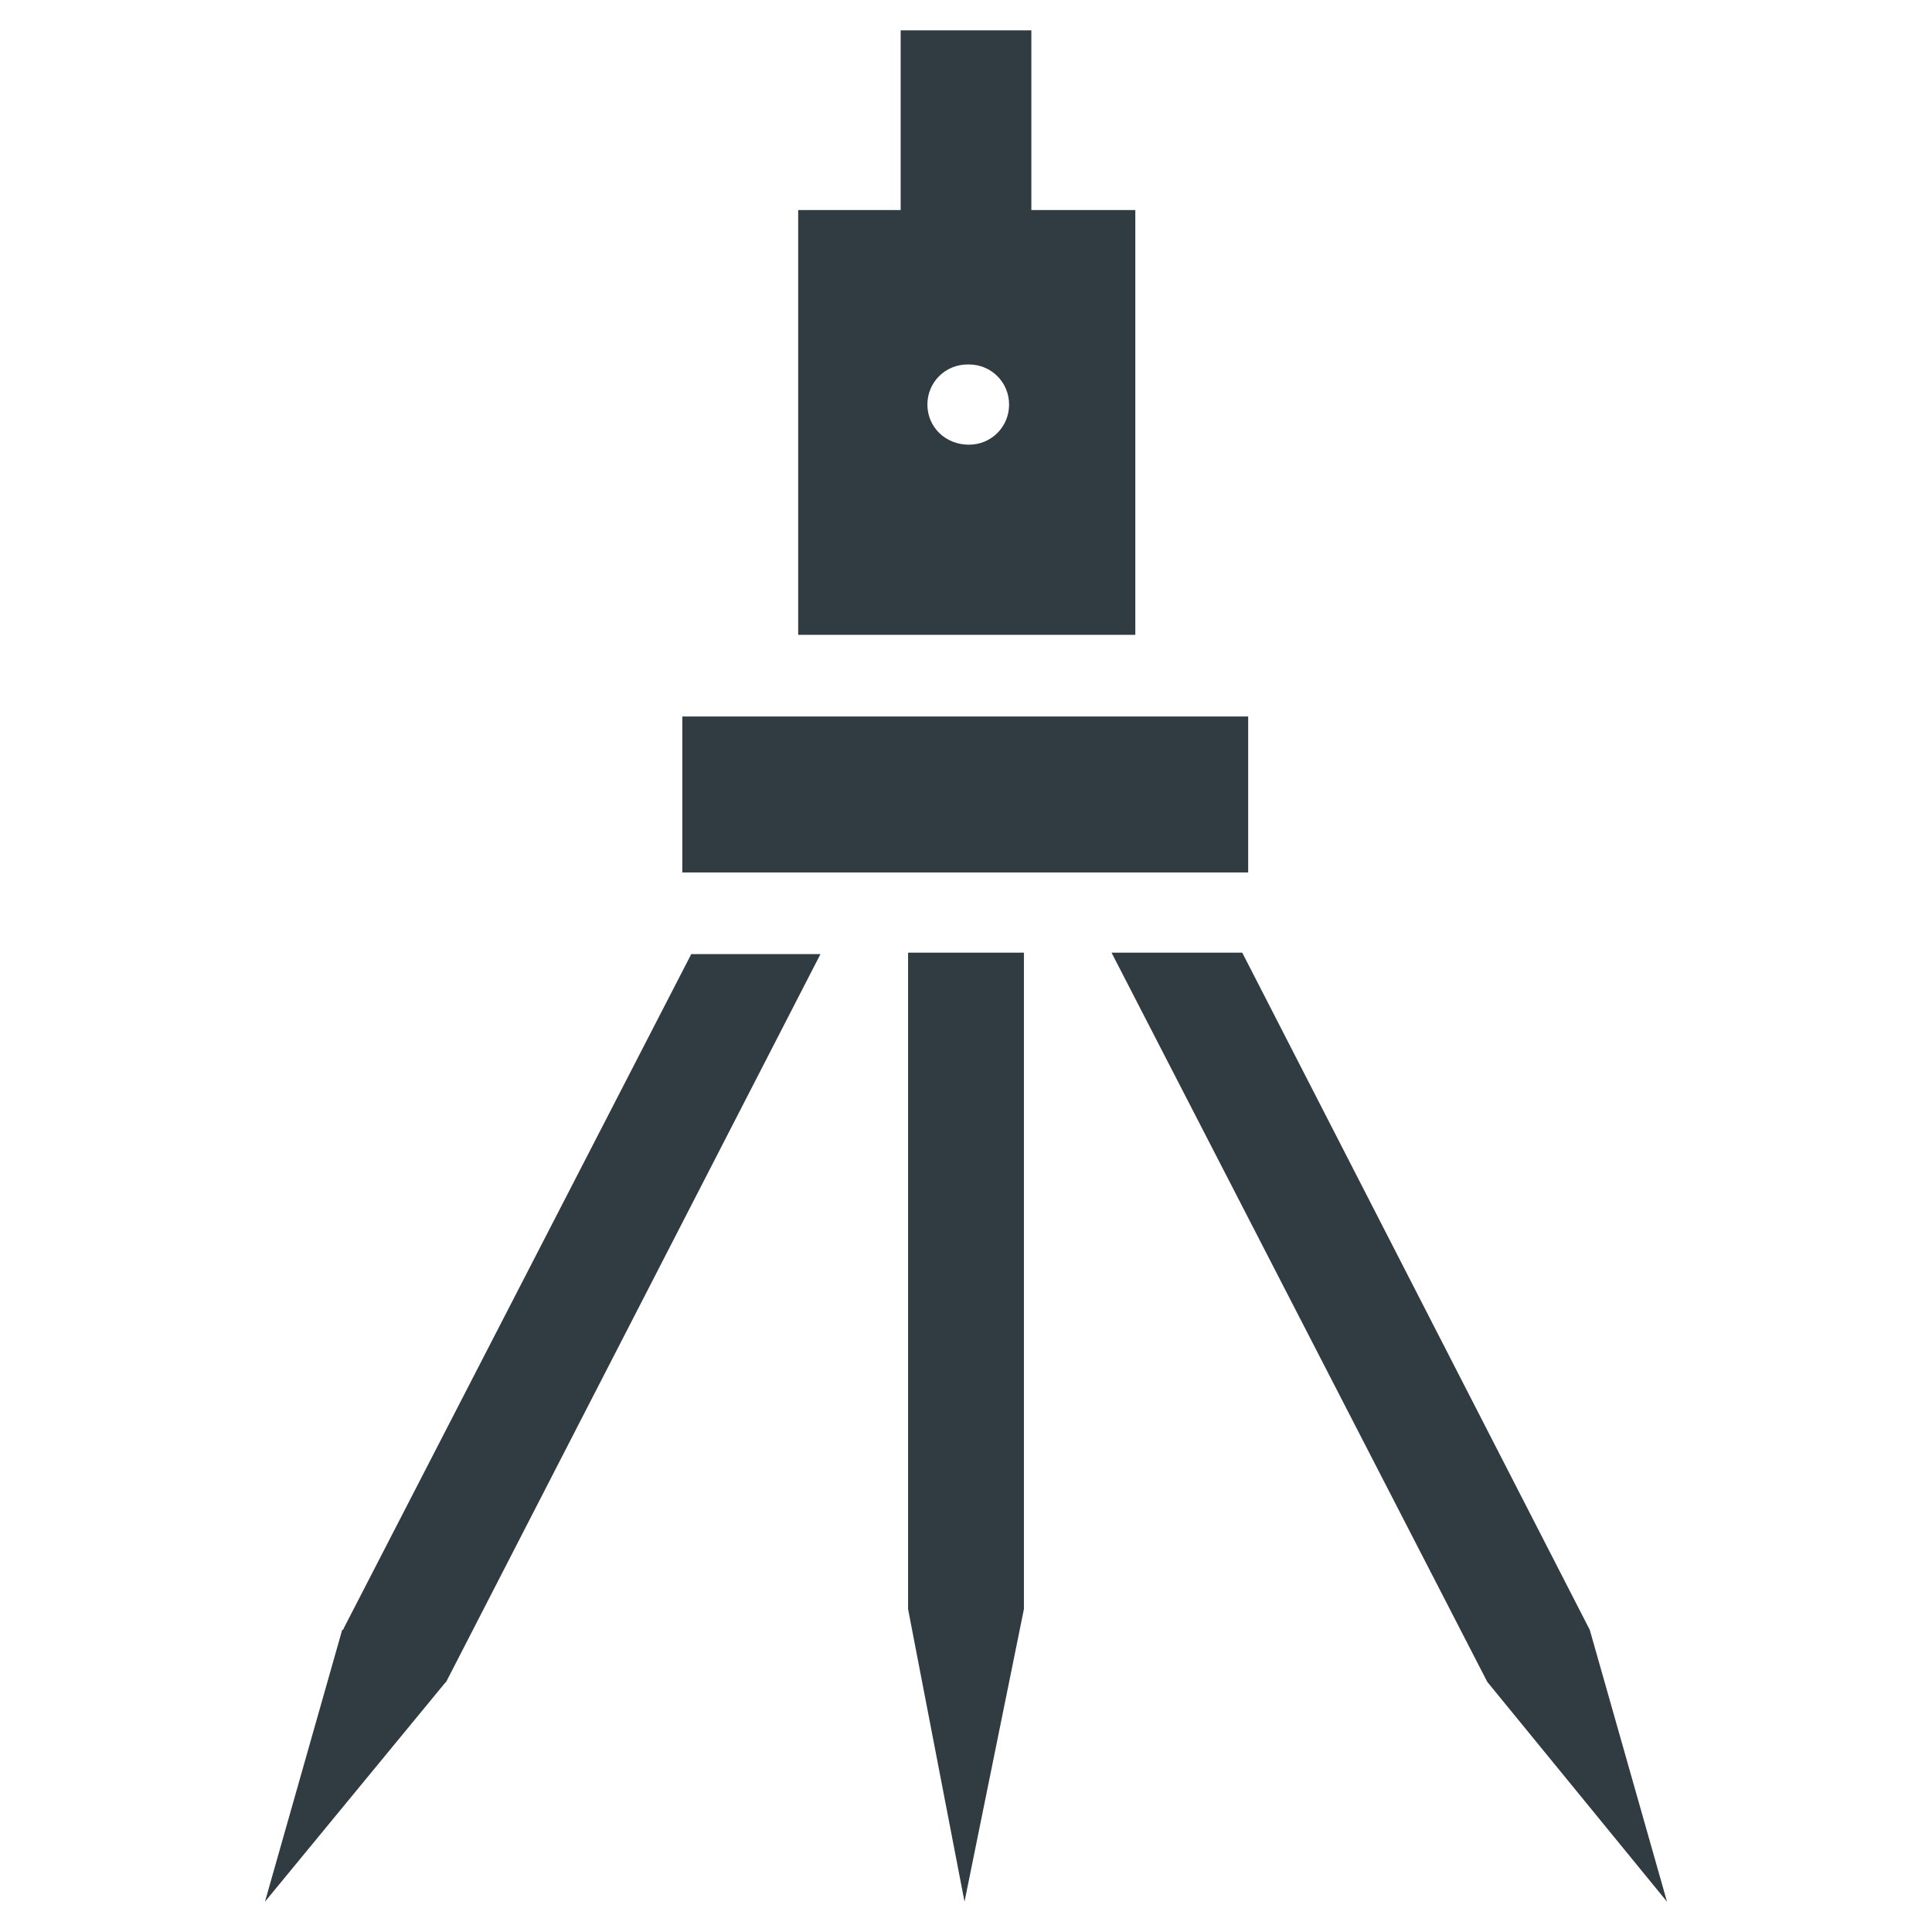
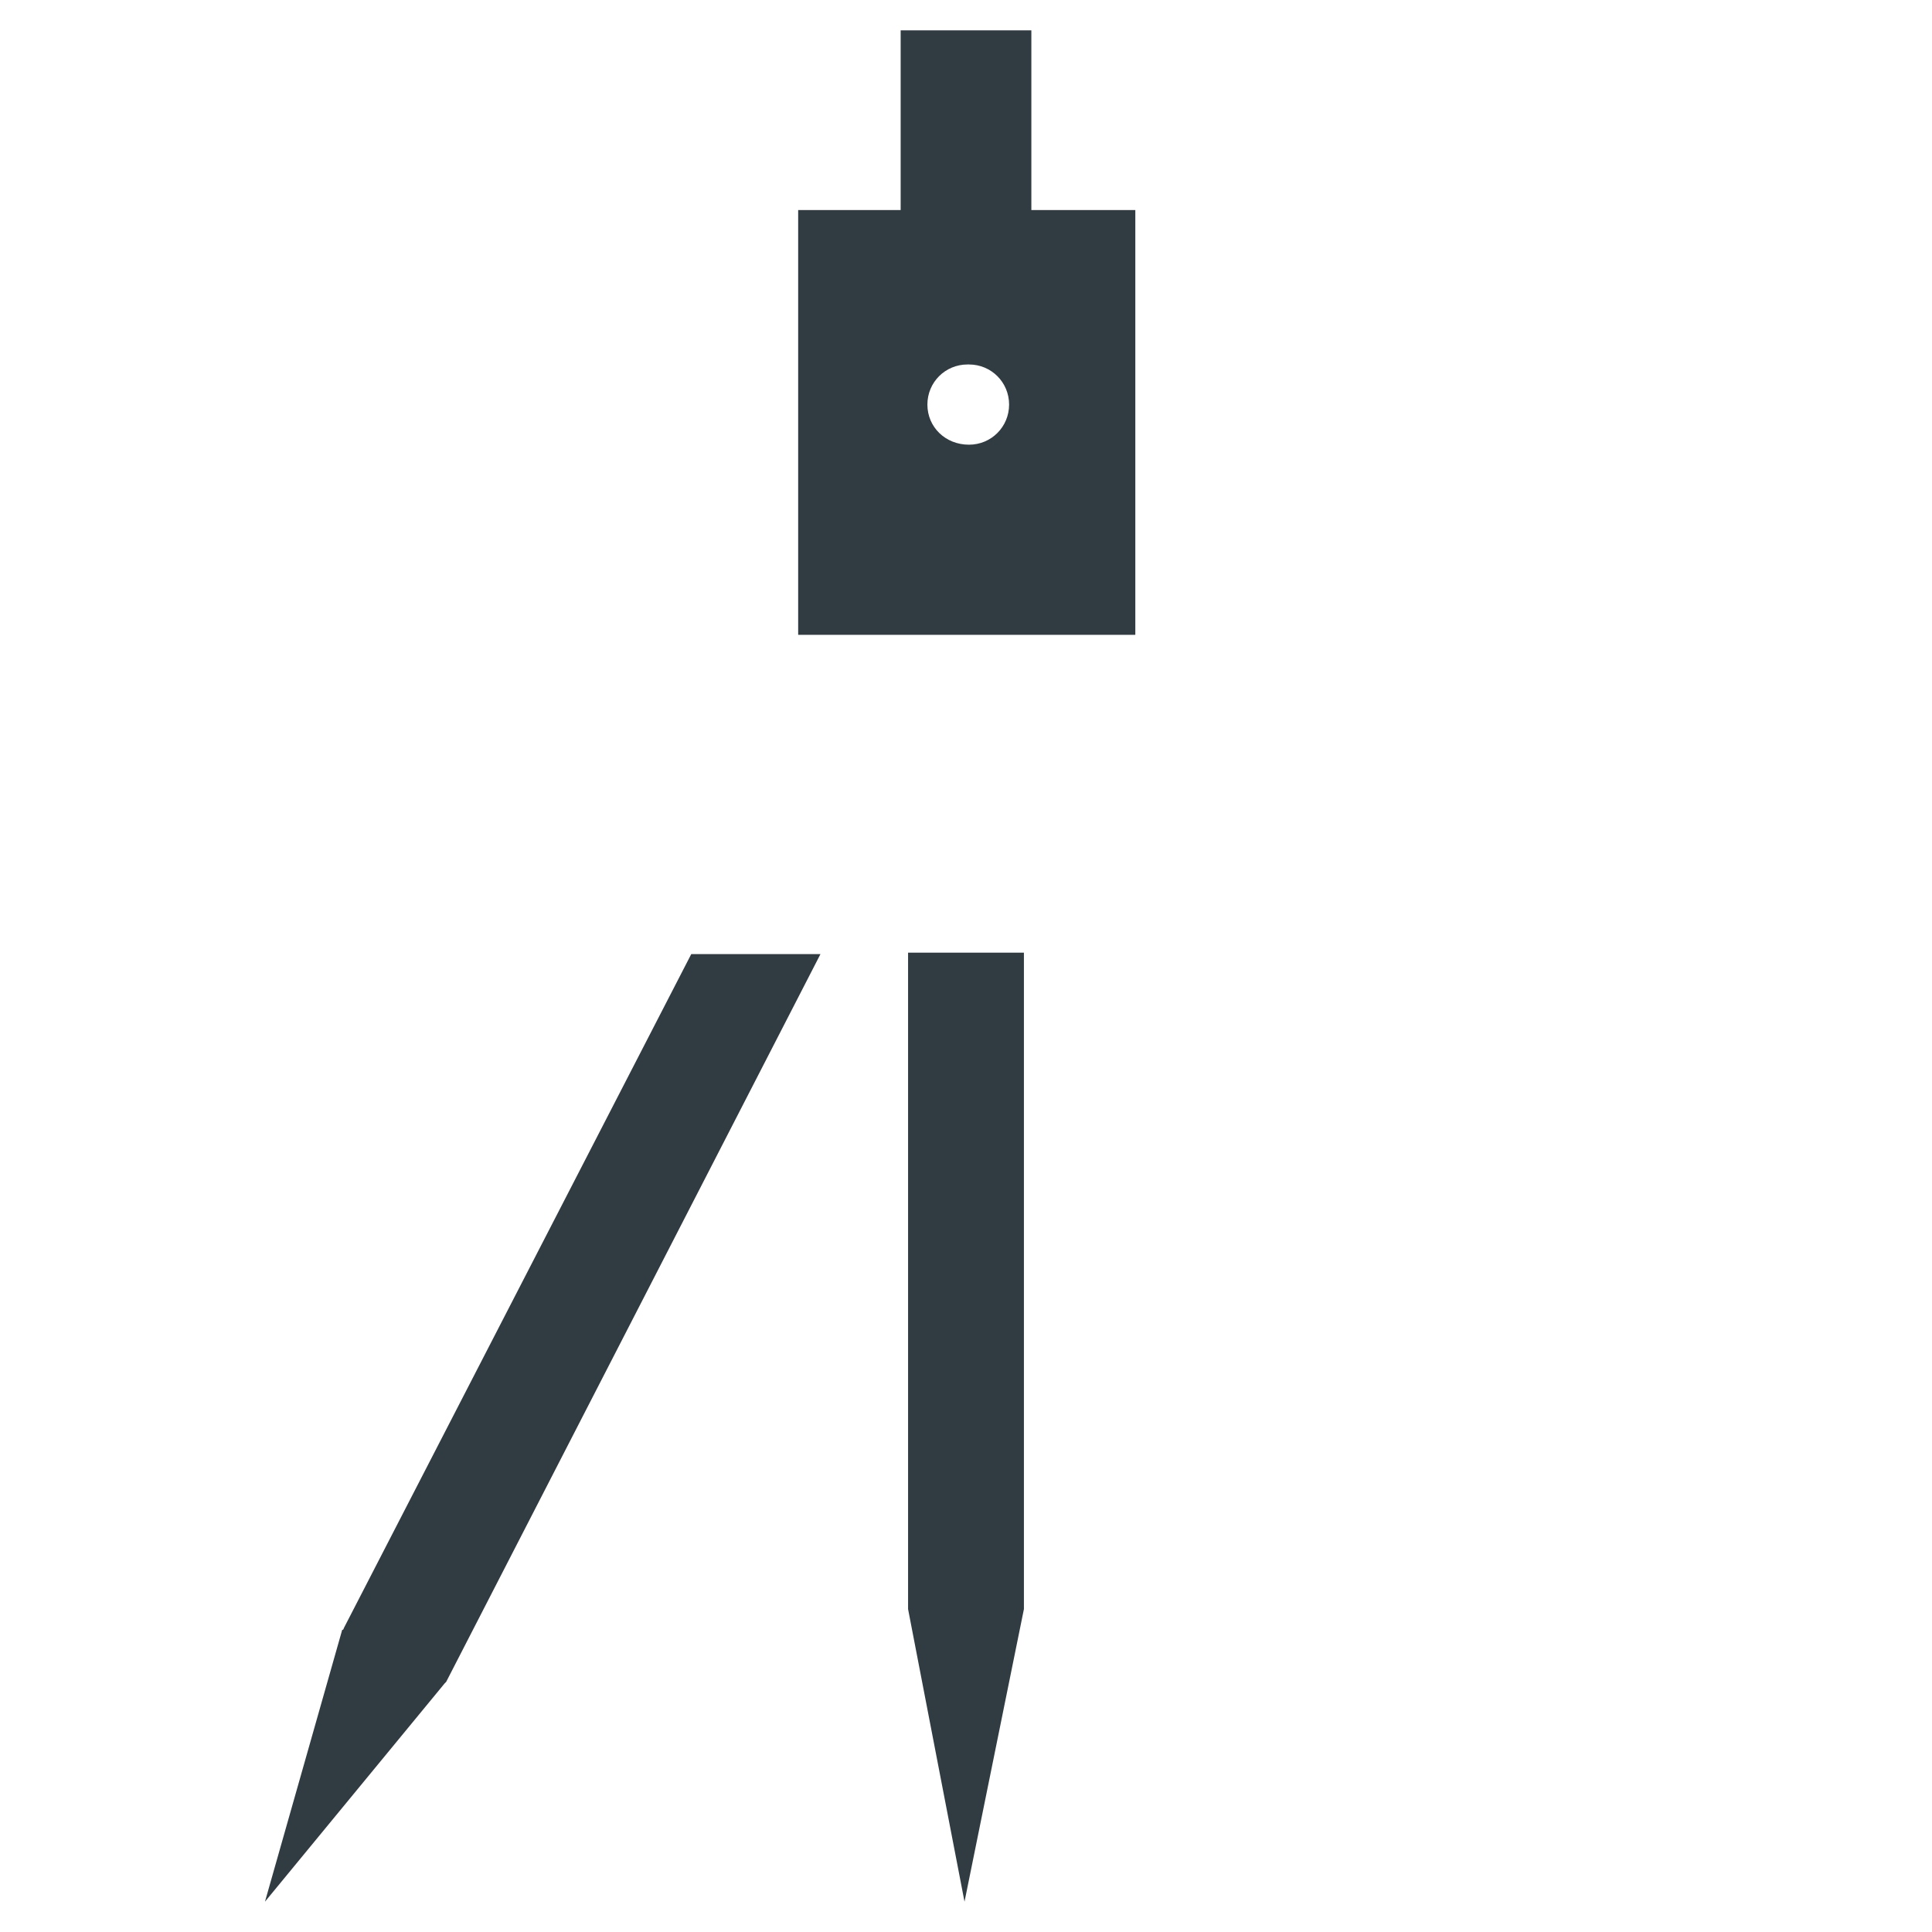
<svg xmlns="http://www.w3.org/2000/svg" width="800px" height="800px" version="1.1" viewBox="144 144 512 512">
  <g fill="#303c42">
-     <path d="m324.82 333.88h149.96v41.328h-149.96z" />
-     <path d="m565.31 575.94-92.105-179.48h-34.637l99.582 193.26 47.625 58.254z" />
    <path d="m384.65 570.43 14.957 77.539 15.742-77.539v-173.97h-30.699z" />
    <path d="m235.08 575.54s0 0.395-0.395 0.395l-20.465 72.031 47.625-57.859 0.395-0.395 99.188-192.86h-34.242z" />
    <path d="m444.48 199.66h-27.16v-47.625h-34.637v47.625h-27.16v112.57h89.348v-112.57zm-43.691 62.188c-6.297 0-11.02-4.723-11.02-10.629 0-5.902 4.723-10.629 10.629-10.629h0.395c5.902 0 10.629 4.723 10.629 10.629-0.004 5.906-4.727 10.629-10.633 10.629z" />
  </g>
</svg>